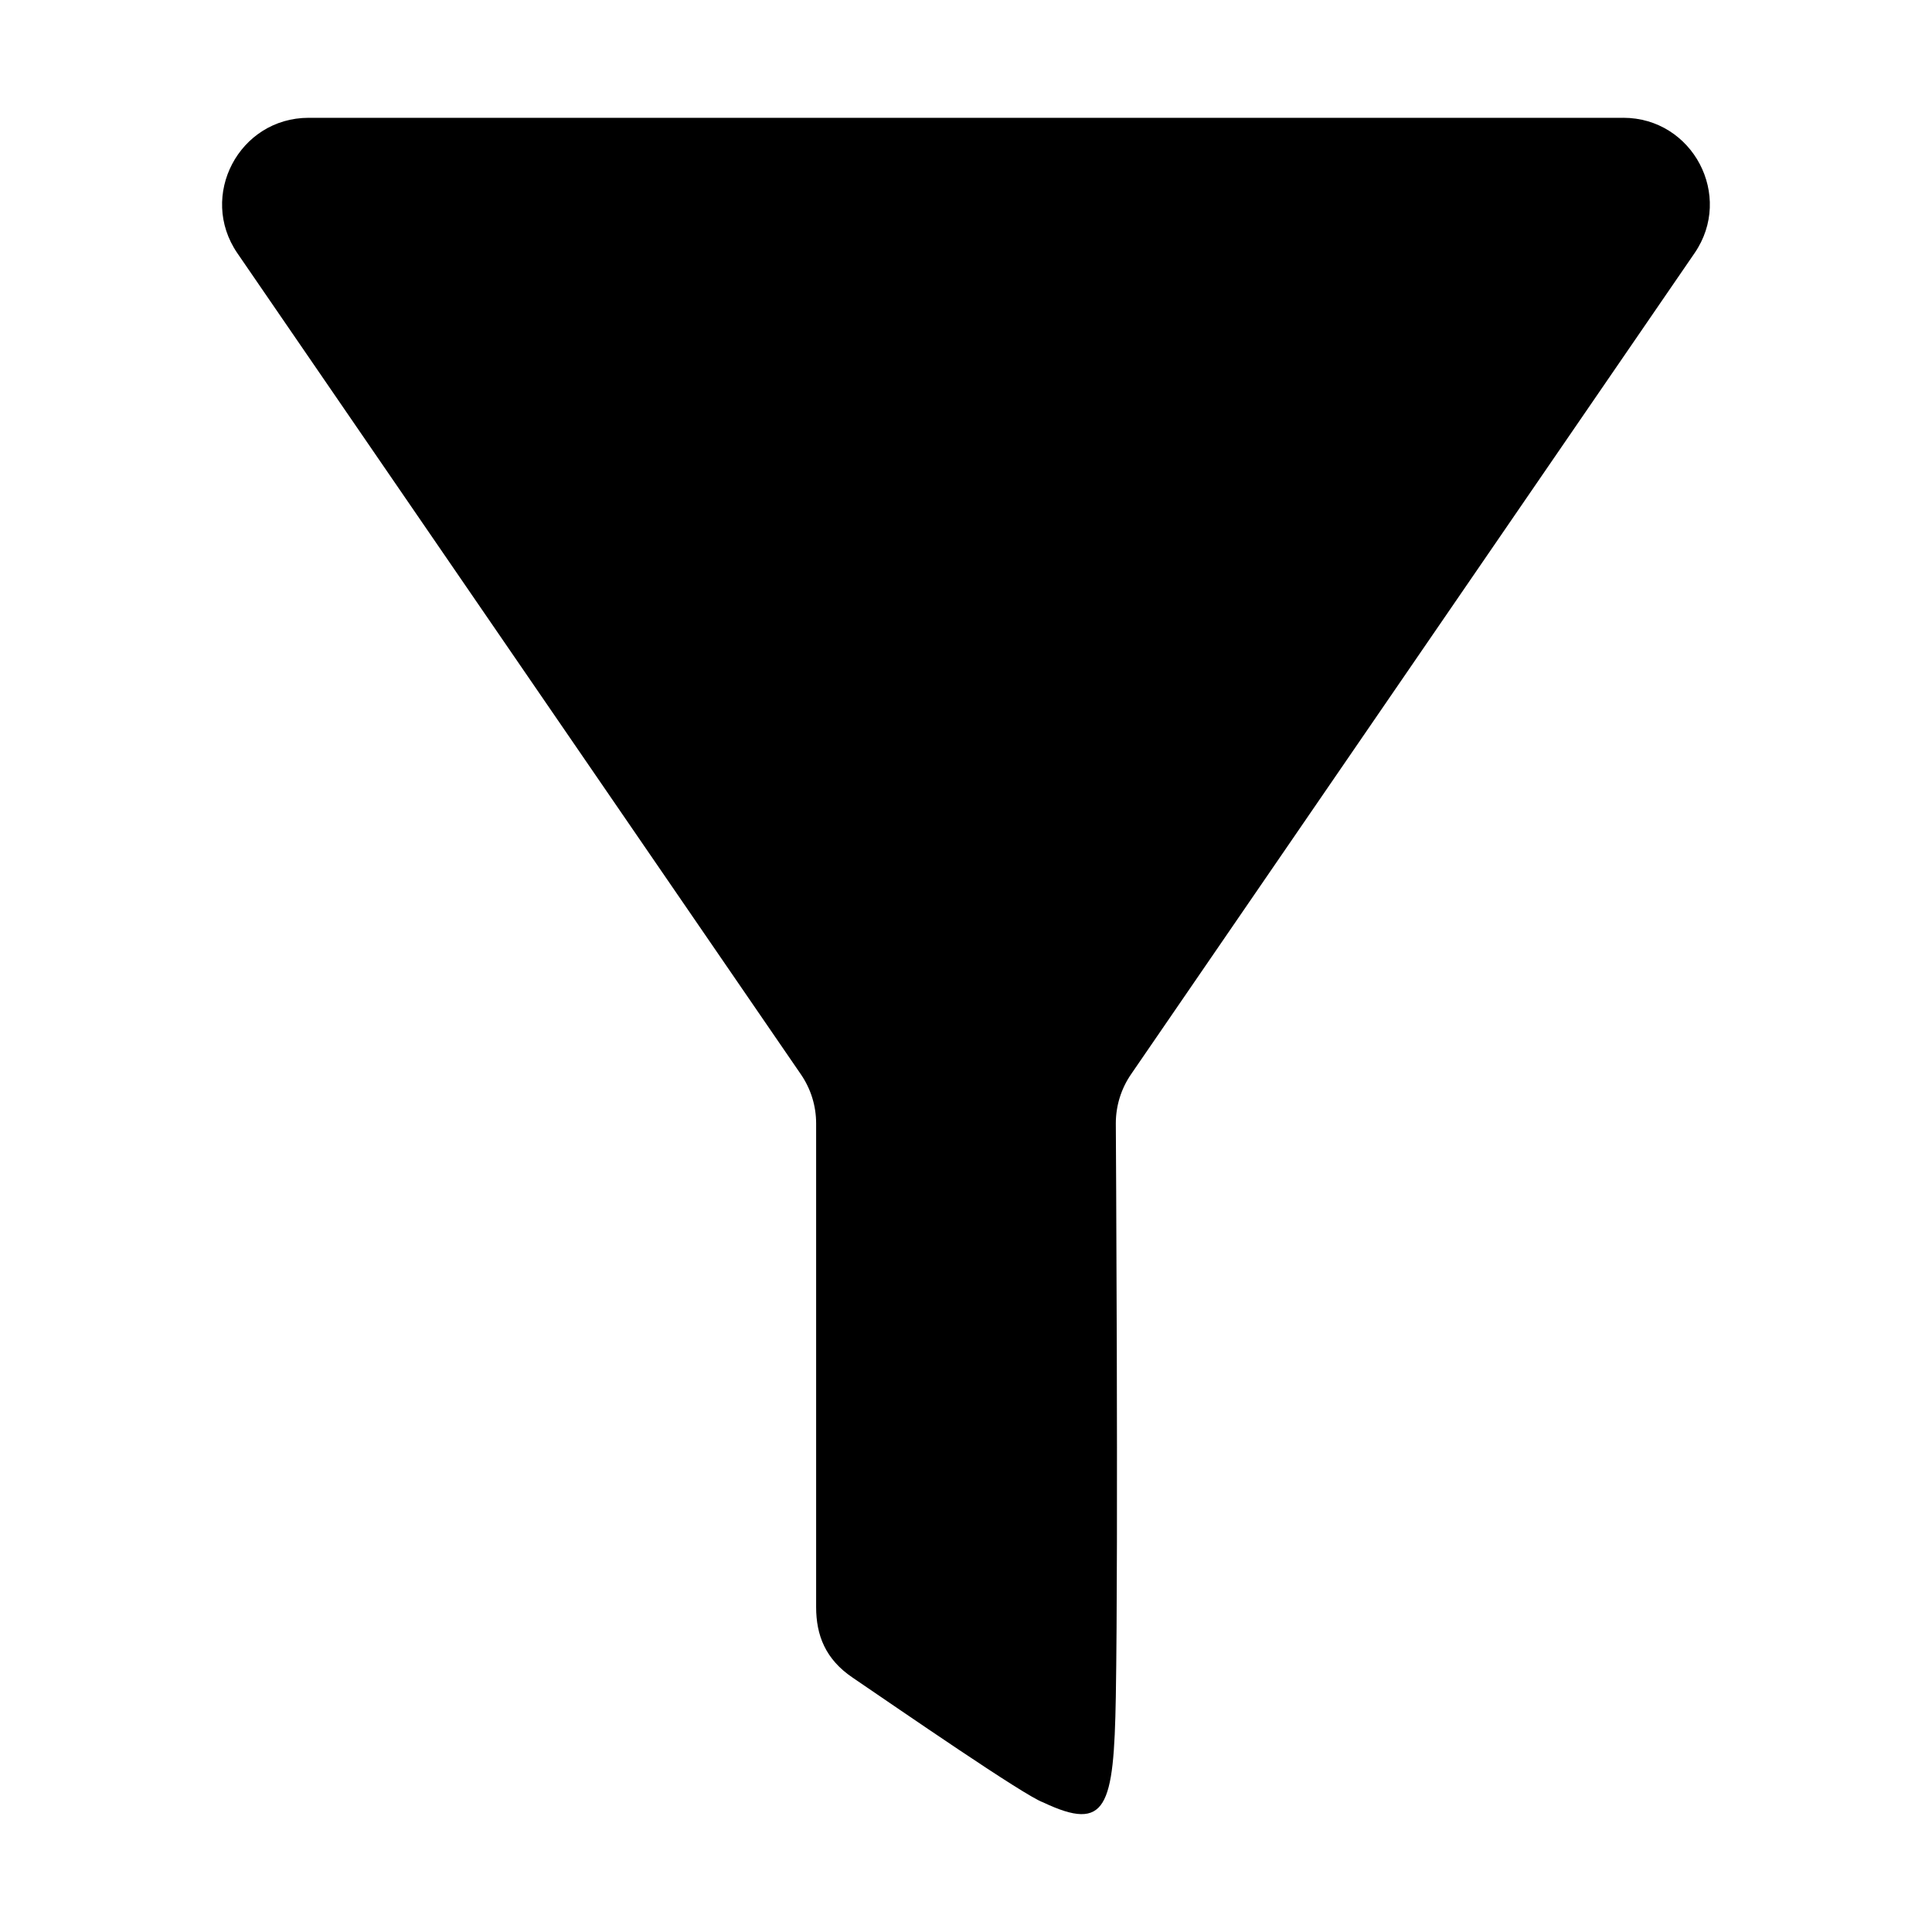
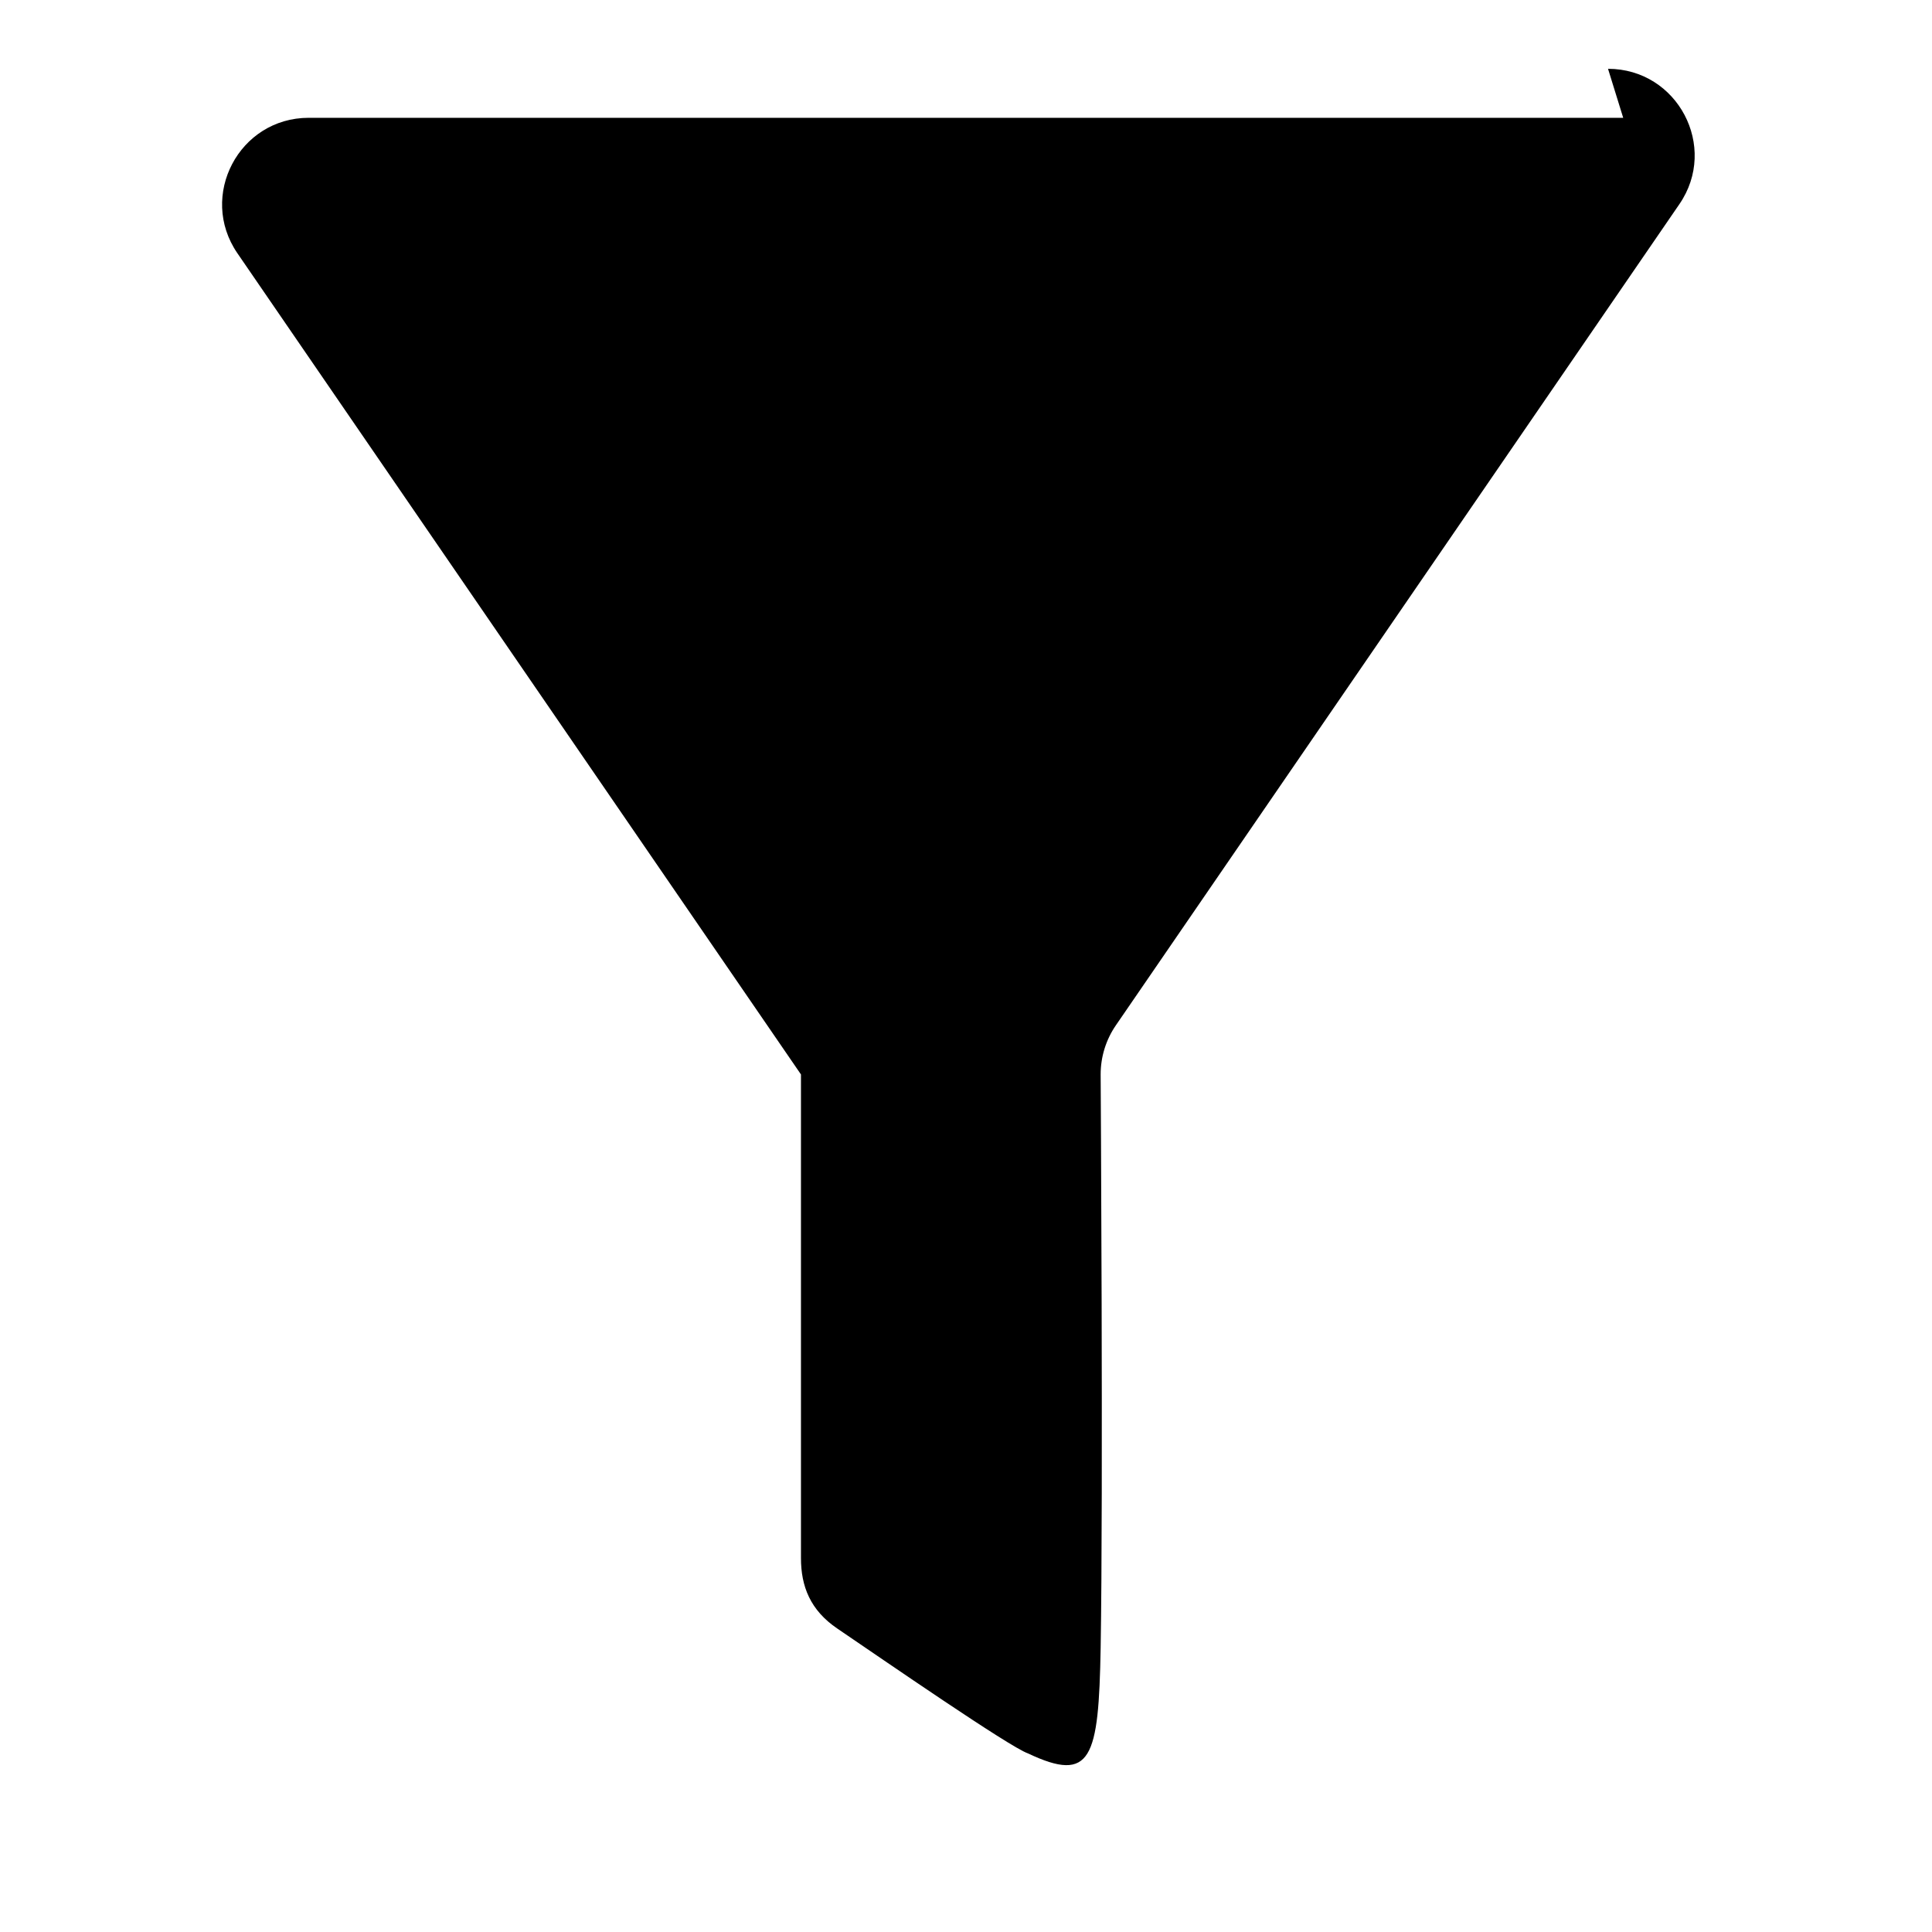
<svg xmlns="http://www.w3.org/2000/svg" width="1200pt" height="1200pt" version="1.1" viewBox="0 0 1200 1200">
-   <path d="m1008.2 73.172h-816.47c-43.219 0-68.719 48.469-44.297 84.094l350.06 510.1c6.141 8.953 9.422 19.547 9.422 30.422v300.42c0 17.391 5.719 32.344 22.641 43.781 29.25 19.875 106.88 73.5 118.31 77.484 39.469 18.656 43.969 3.328 45.188-65.484 1.641-95.719 0-356.26 0-356.26 0-10.828 3.281-21.469 9.422-30.422l350.06-510.1c24.422-35.578-1.125-84.047-44.344-84.047z" />
+   <path d="m1008.2 73.172h-816.47c-43.219 0-68.719 48.469-44.297 84.094l350.06 510.1v300.42c0 17.391 5.719 32.344 22.641 43.781 29.25 19.875 106.88 73.5 118.31 77.484 39.469 18.656 43.969 3.328 45.188-65.484 1.641-95.719 0-356.26 0-356.26 0-10.828 3.281-21.469 9.422-30.422l350.06-510.1c24.422-35.578-1.125-84.047-44.344-84.047z" />
</svg>